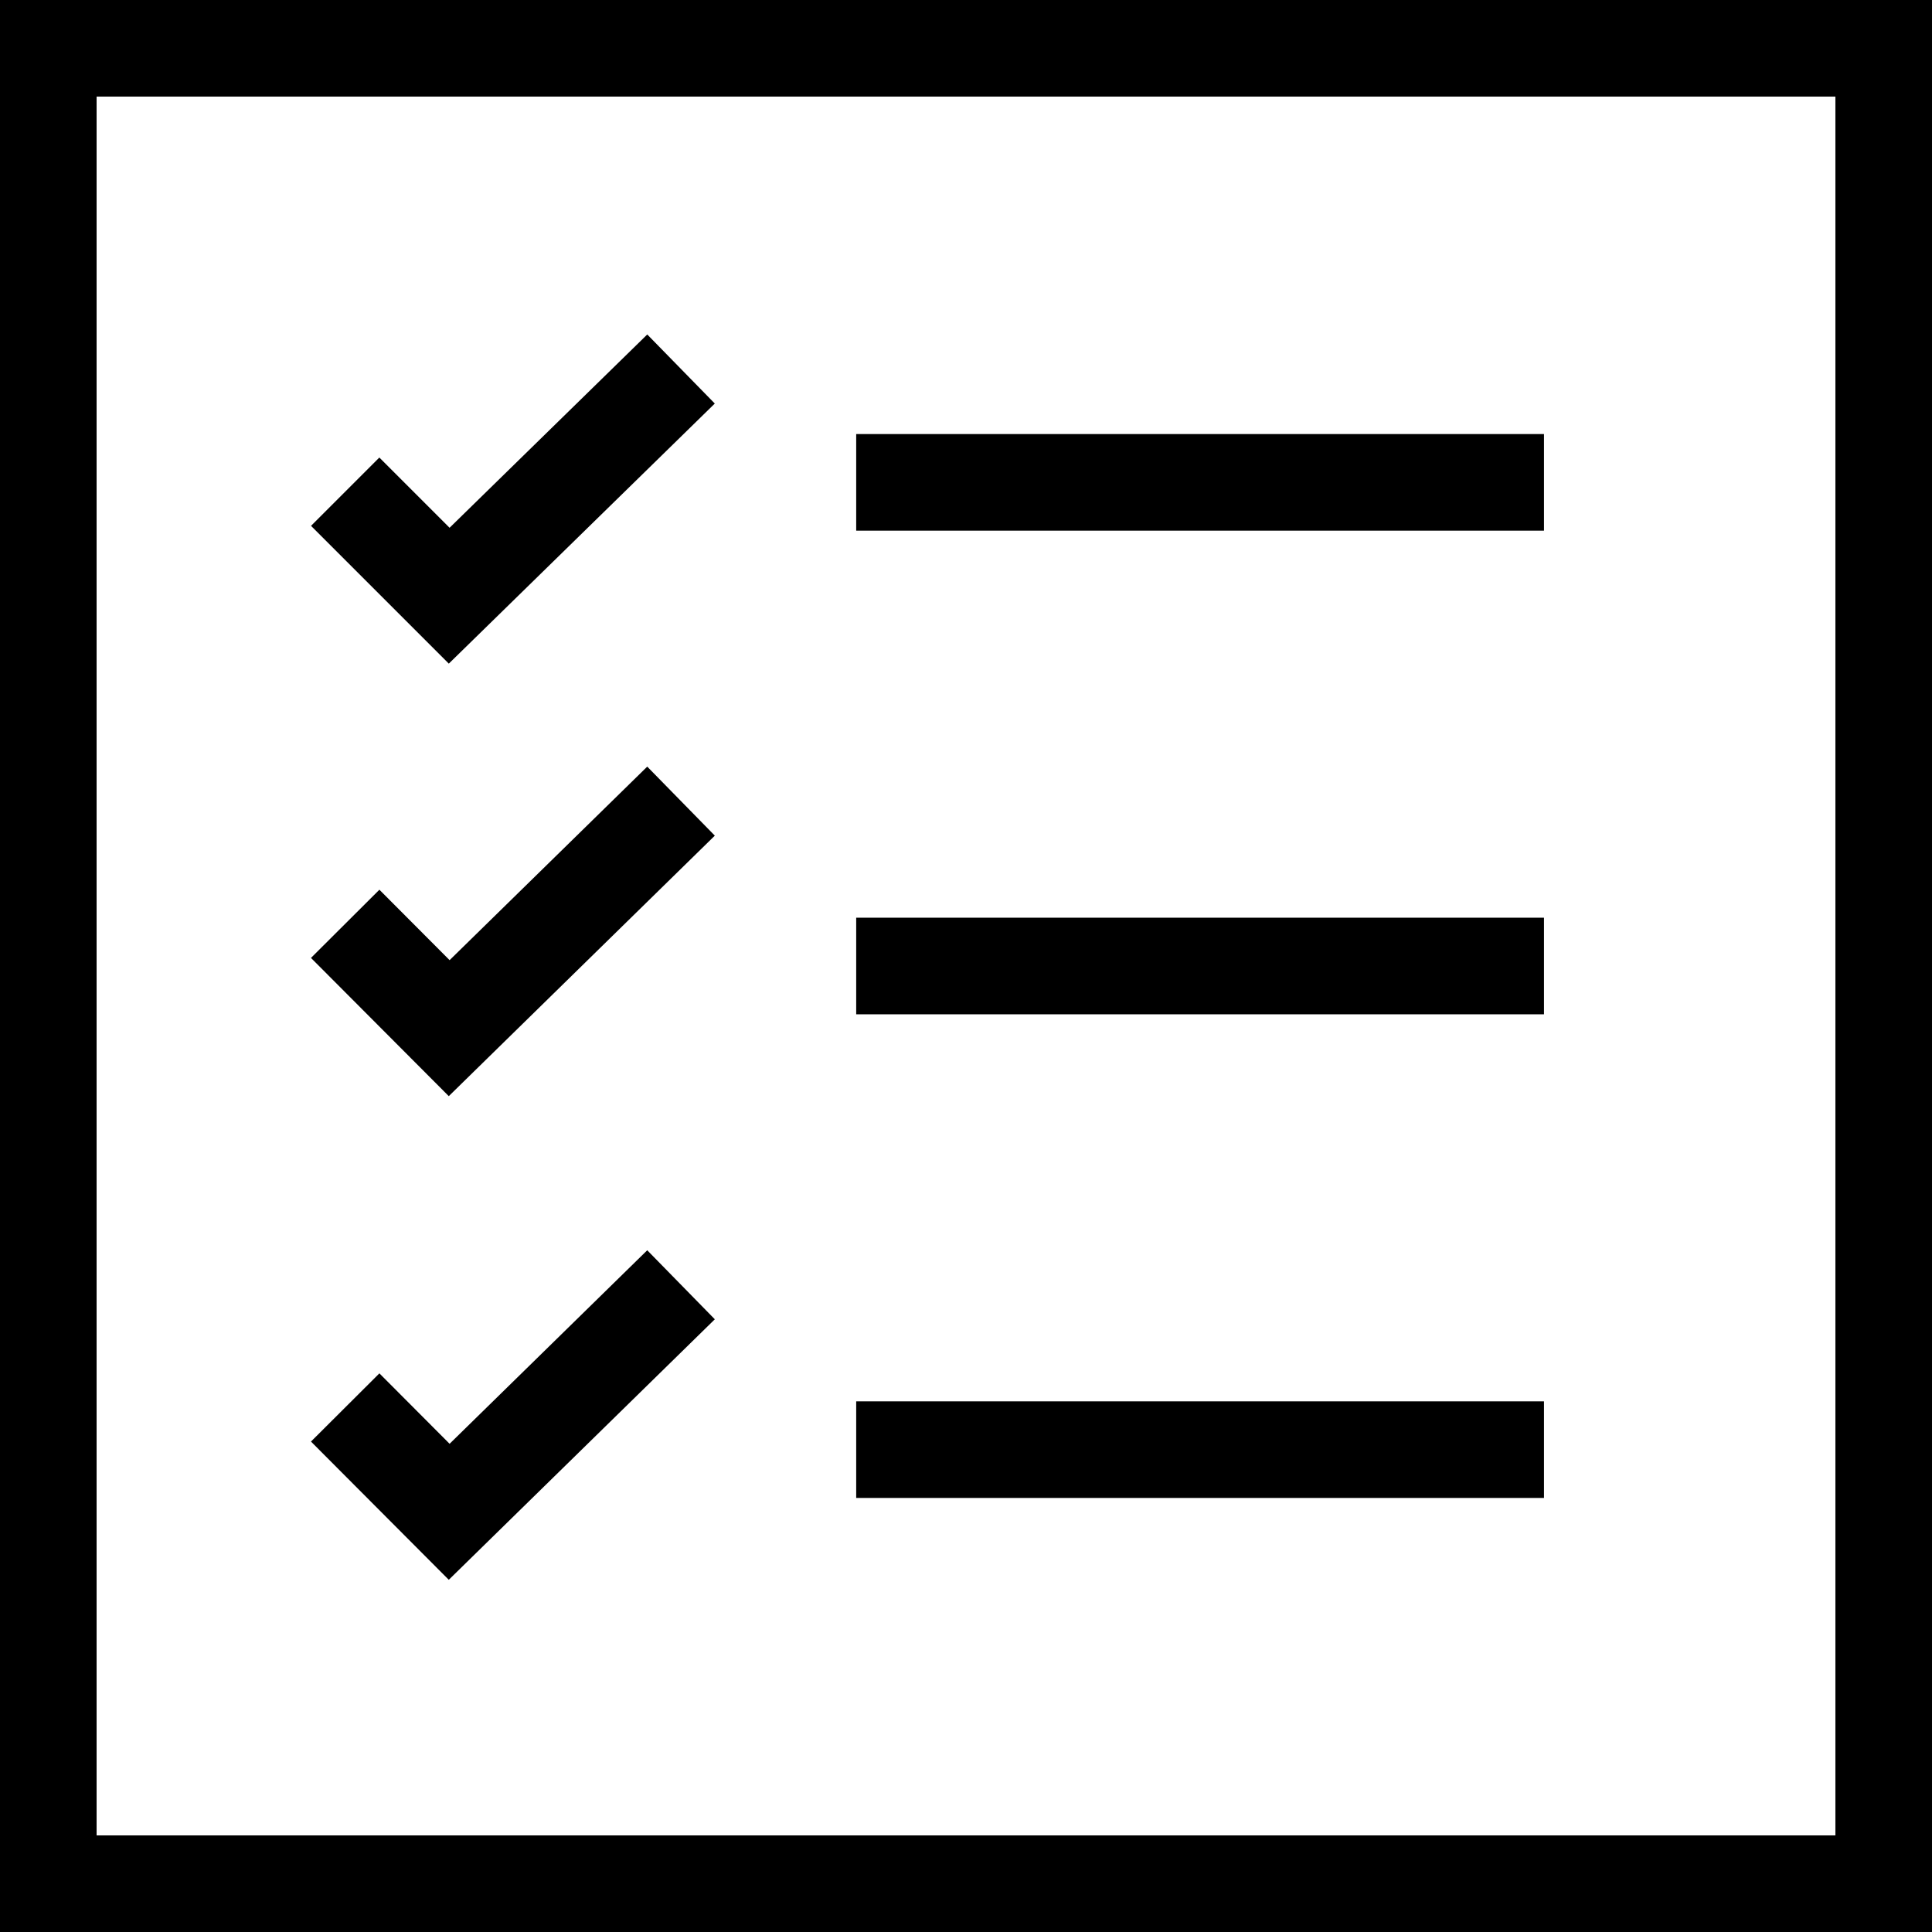
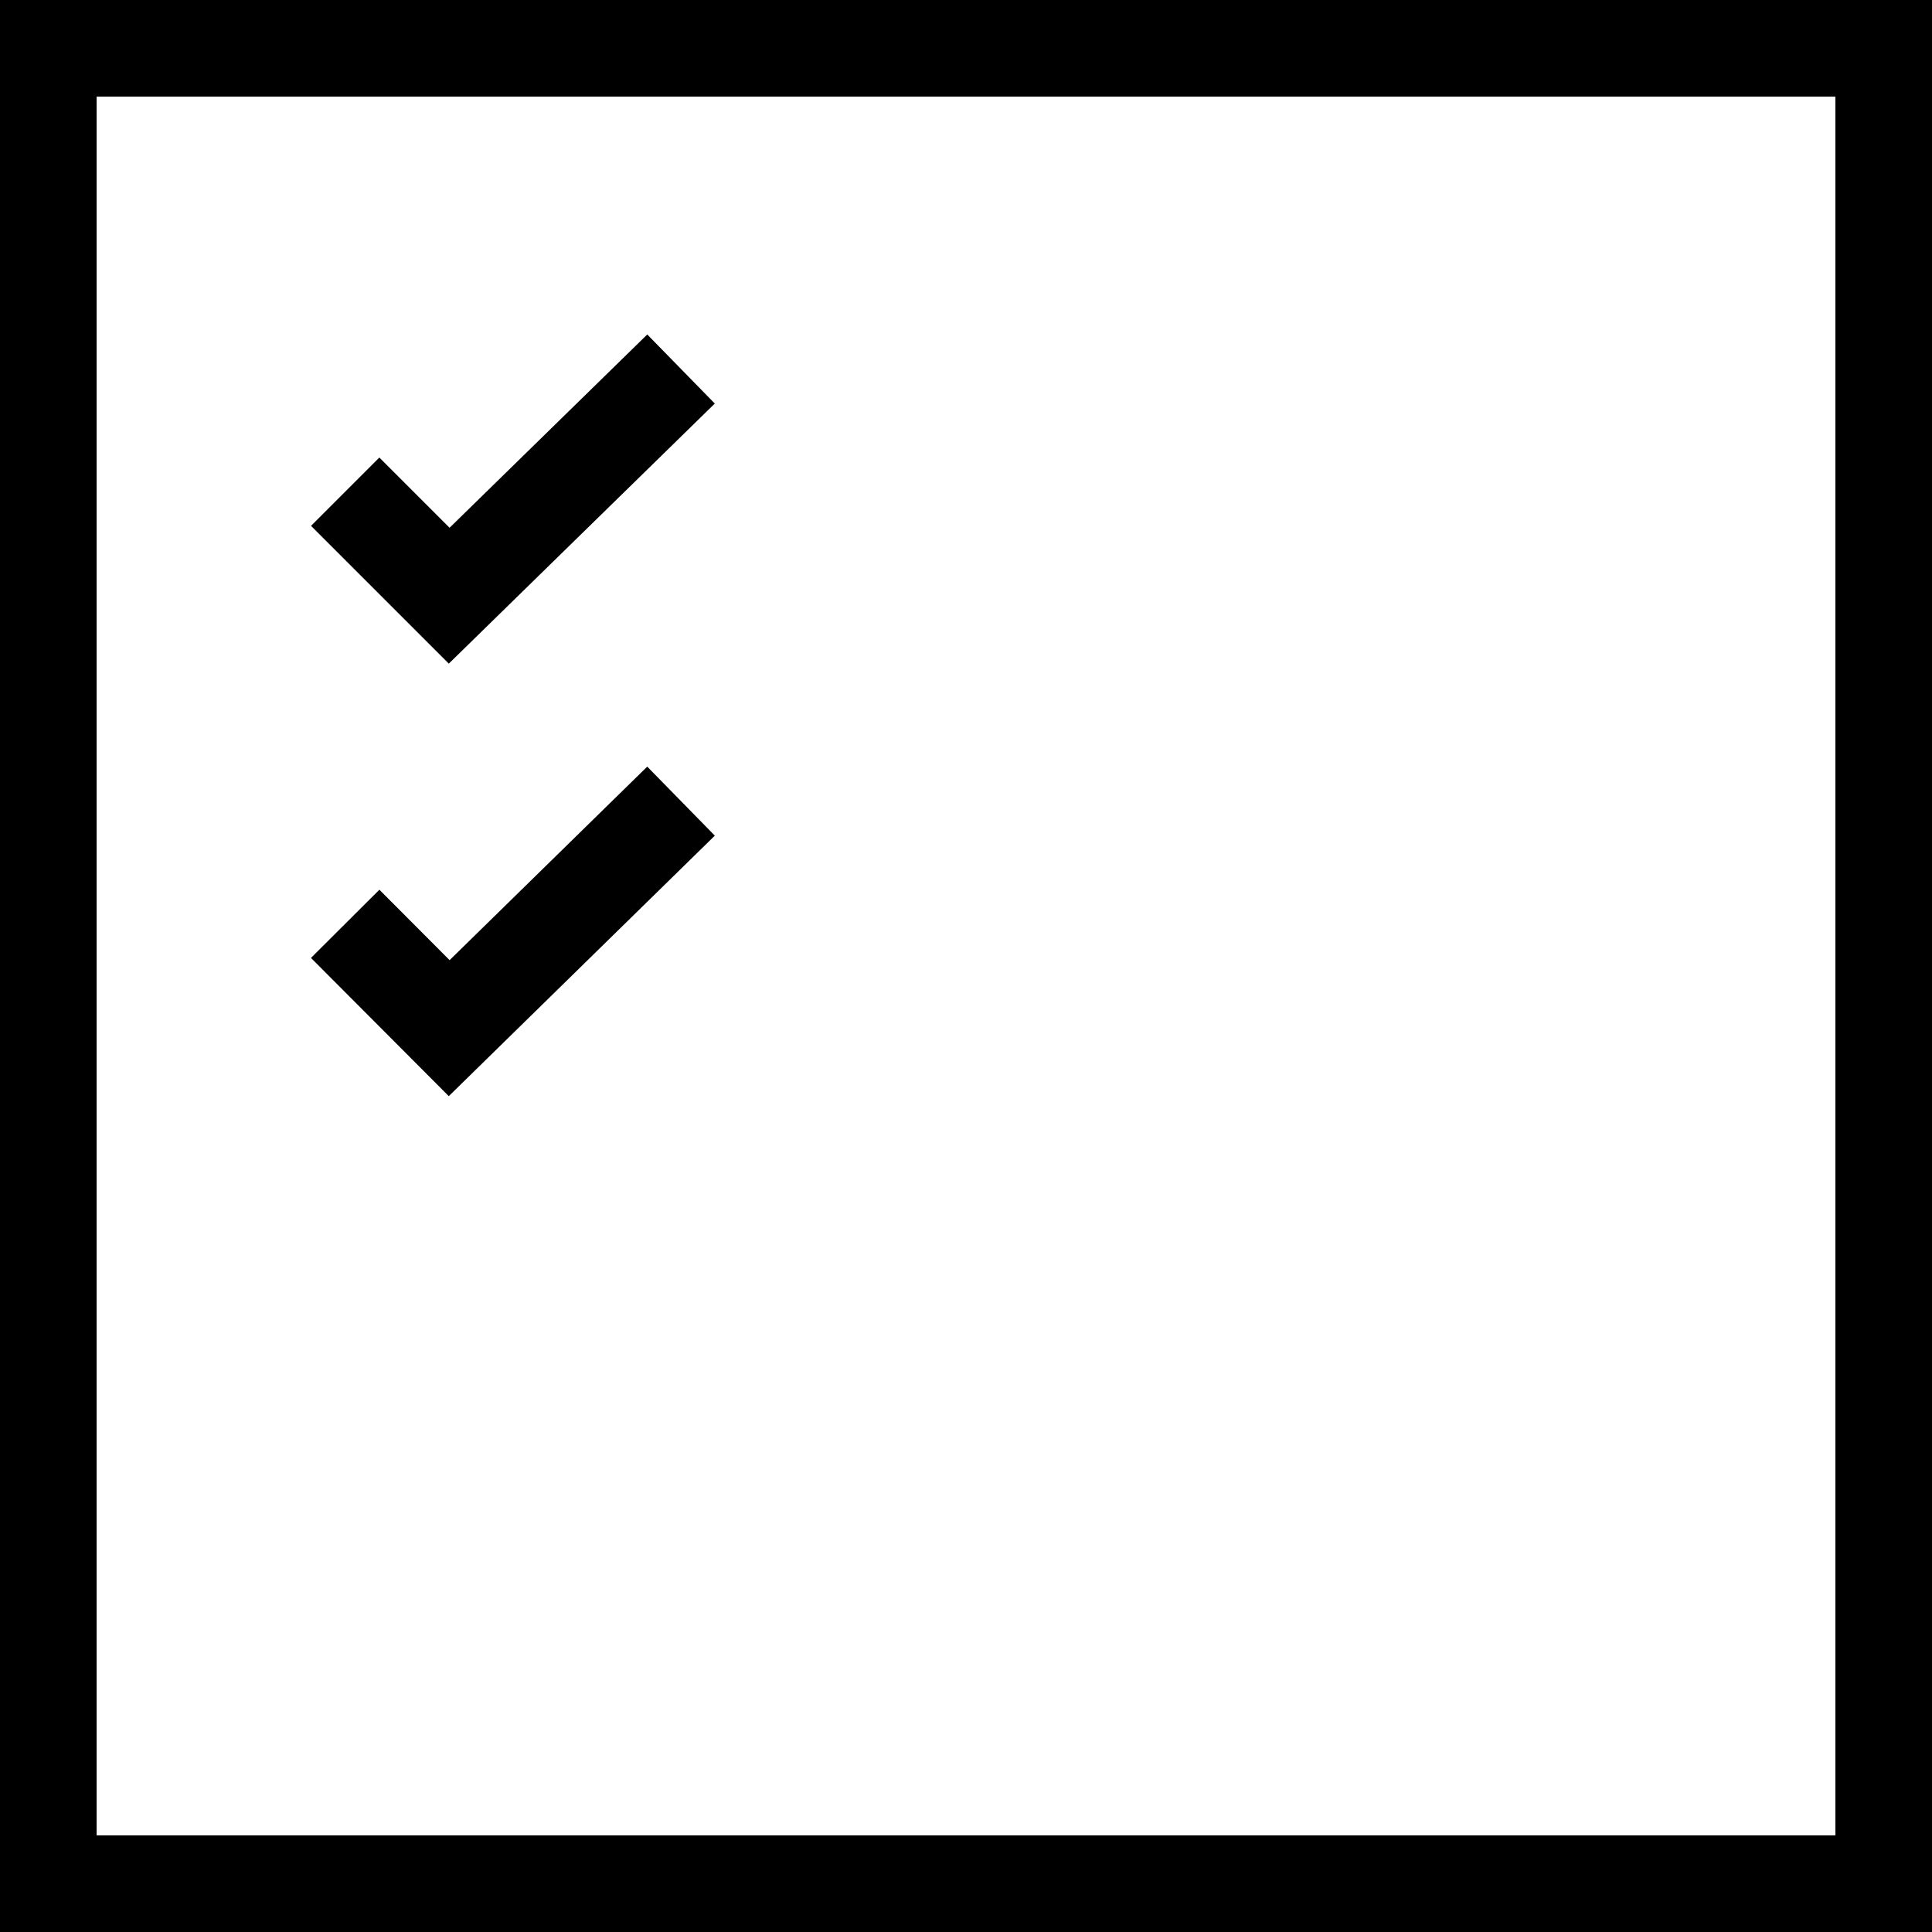
<svg xmlns="http://www.w3.org/2000/svg" id="Layer_1" viewBox="0 0 60 60">
  <defs>
    <style>.cls-1{fill:none;stroke:#000;stroke-miterlimit:10;stroke-width:3px;}</style>
  </defs>
  <path d="M57,3V57H3V3H57Zm3-3H0V60H60V0Z" />
  <path class="cls-1" d="M10.72,28.69l3.23,3.24,7.2-7.05" />
  <path class="cls-1" d="M10.72,15.27l3.23,3.23,7.2-7.04" />
-   <path class="cls-1" d="M10.72,43.71l3.23,3.24,7.2-7.05" />
-   <path class="cls-1" d="M26.59,14.98h21.36" />
-   <path class="cls-1" d="M26.59,30h21.36" />
-   <path class="cls-1" d="M26.59,45.02h21.36" />
</svg>